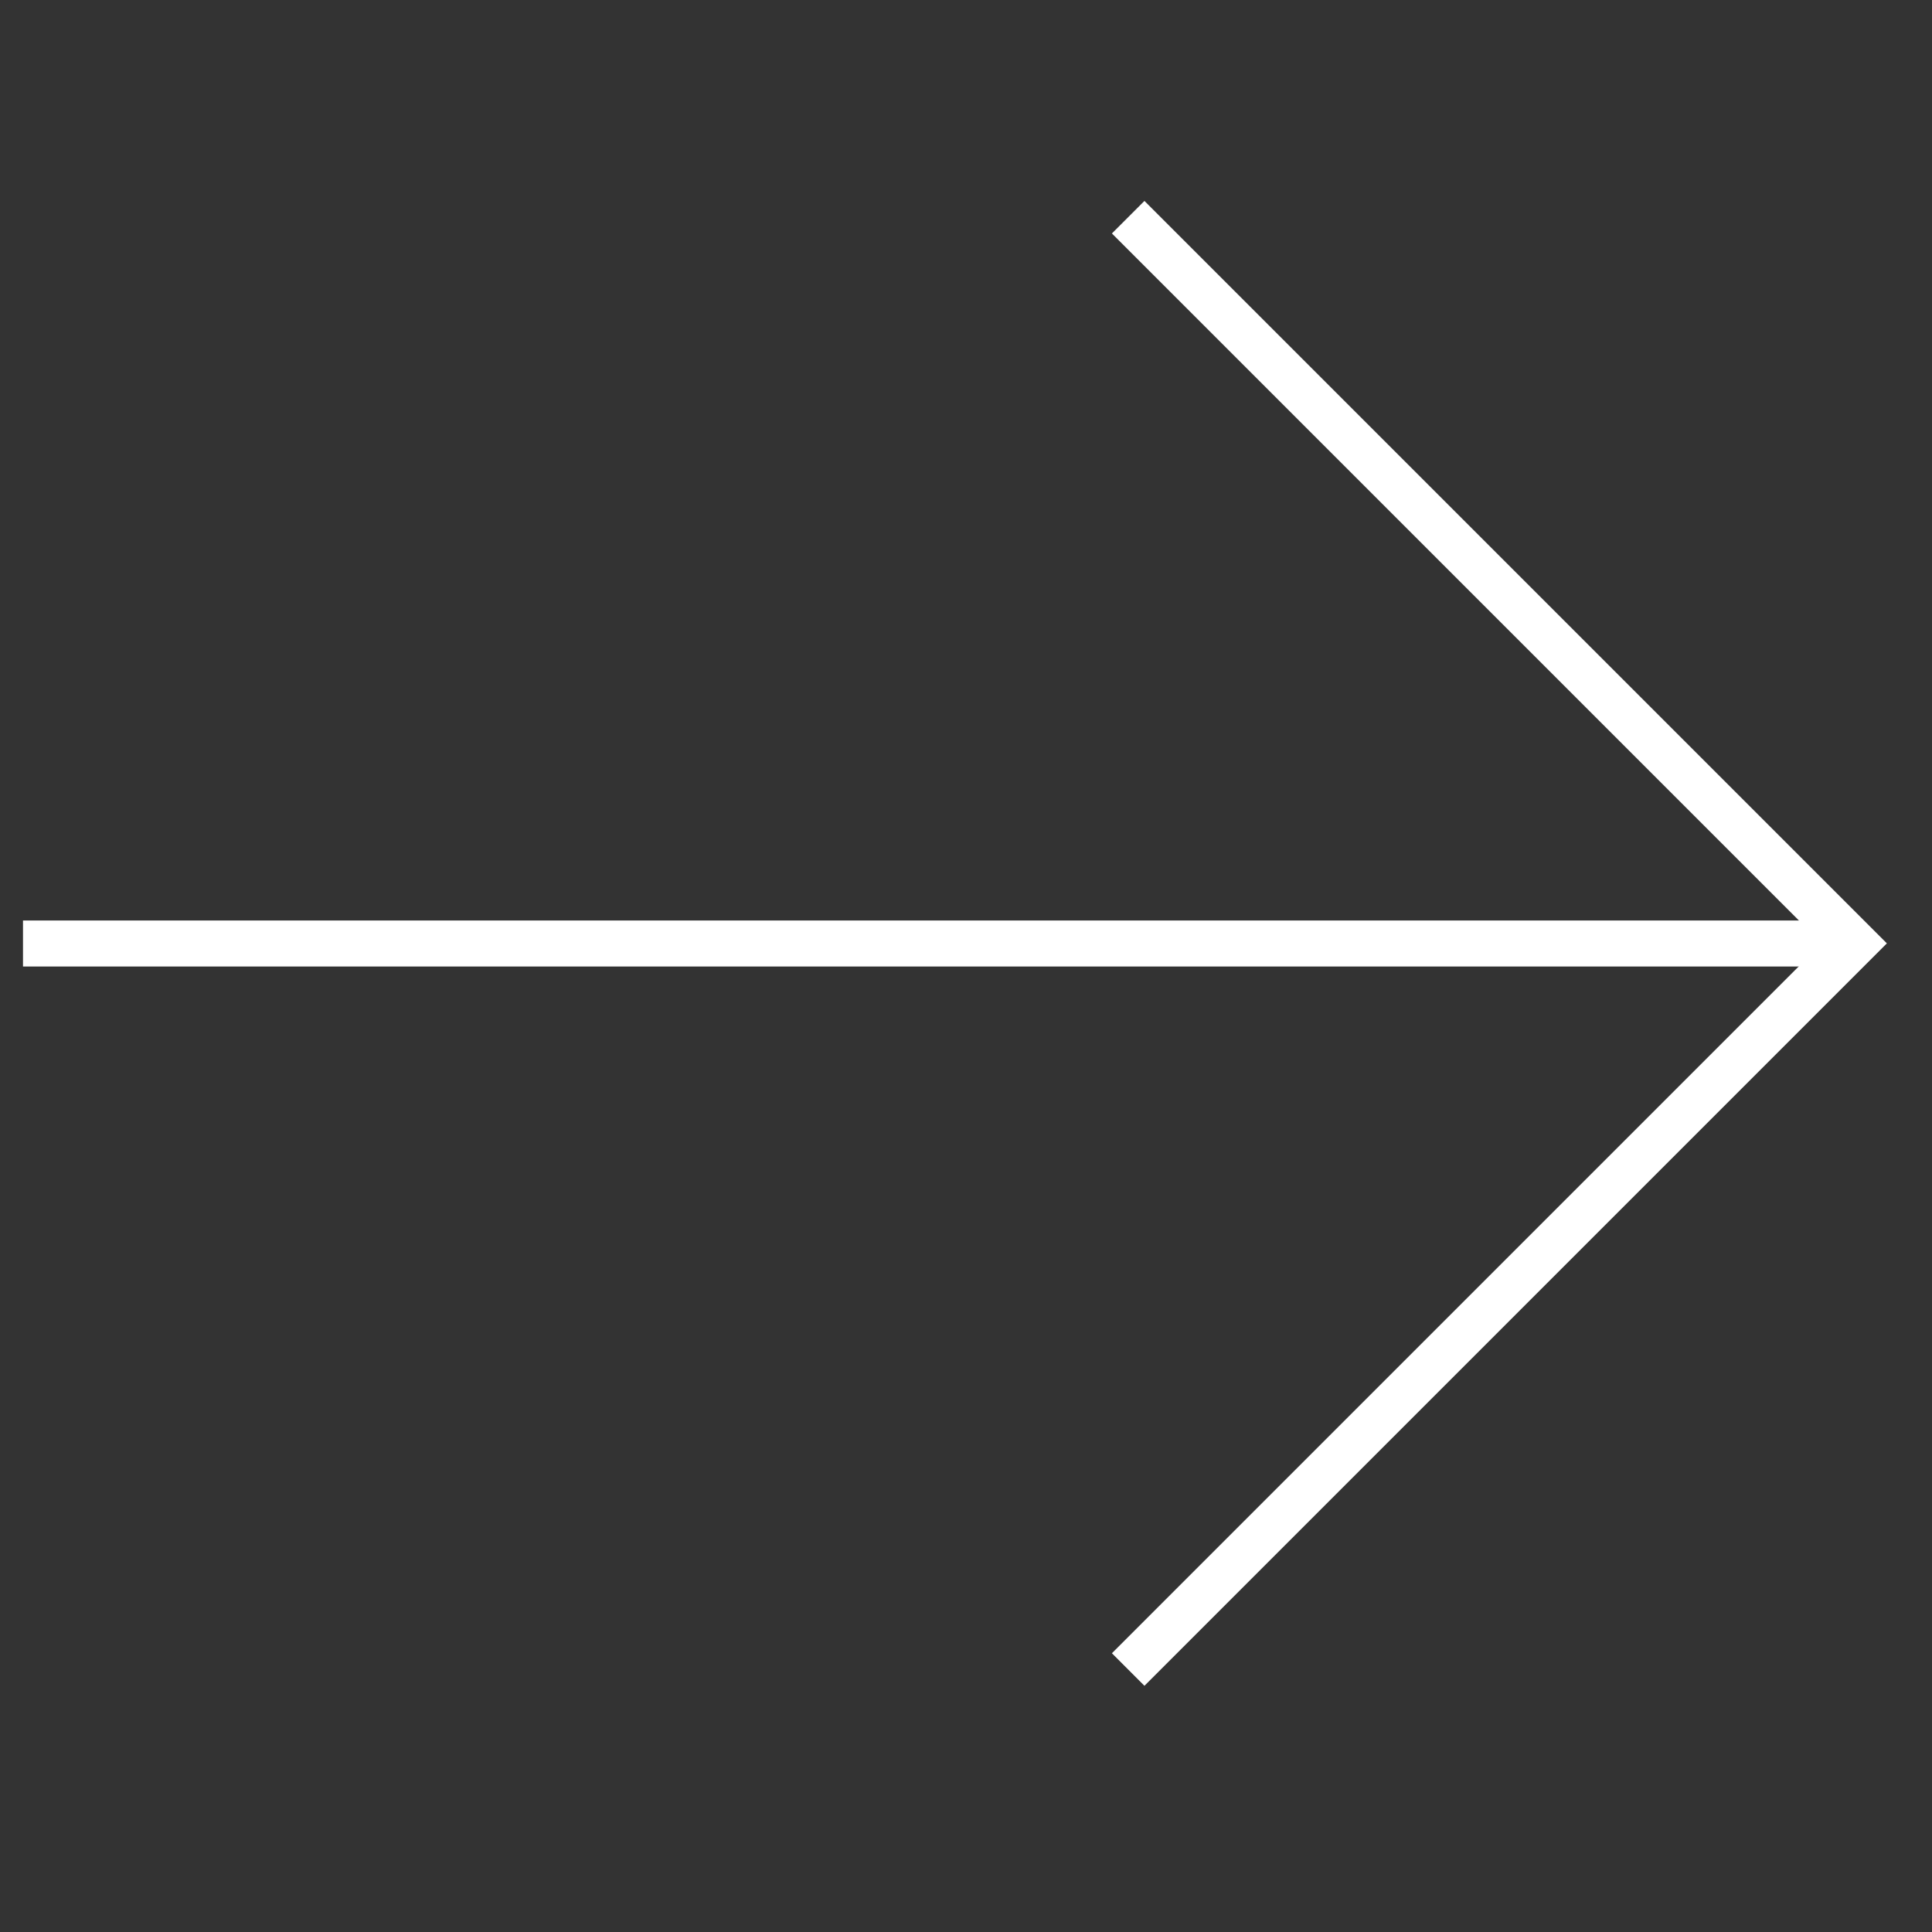
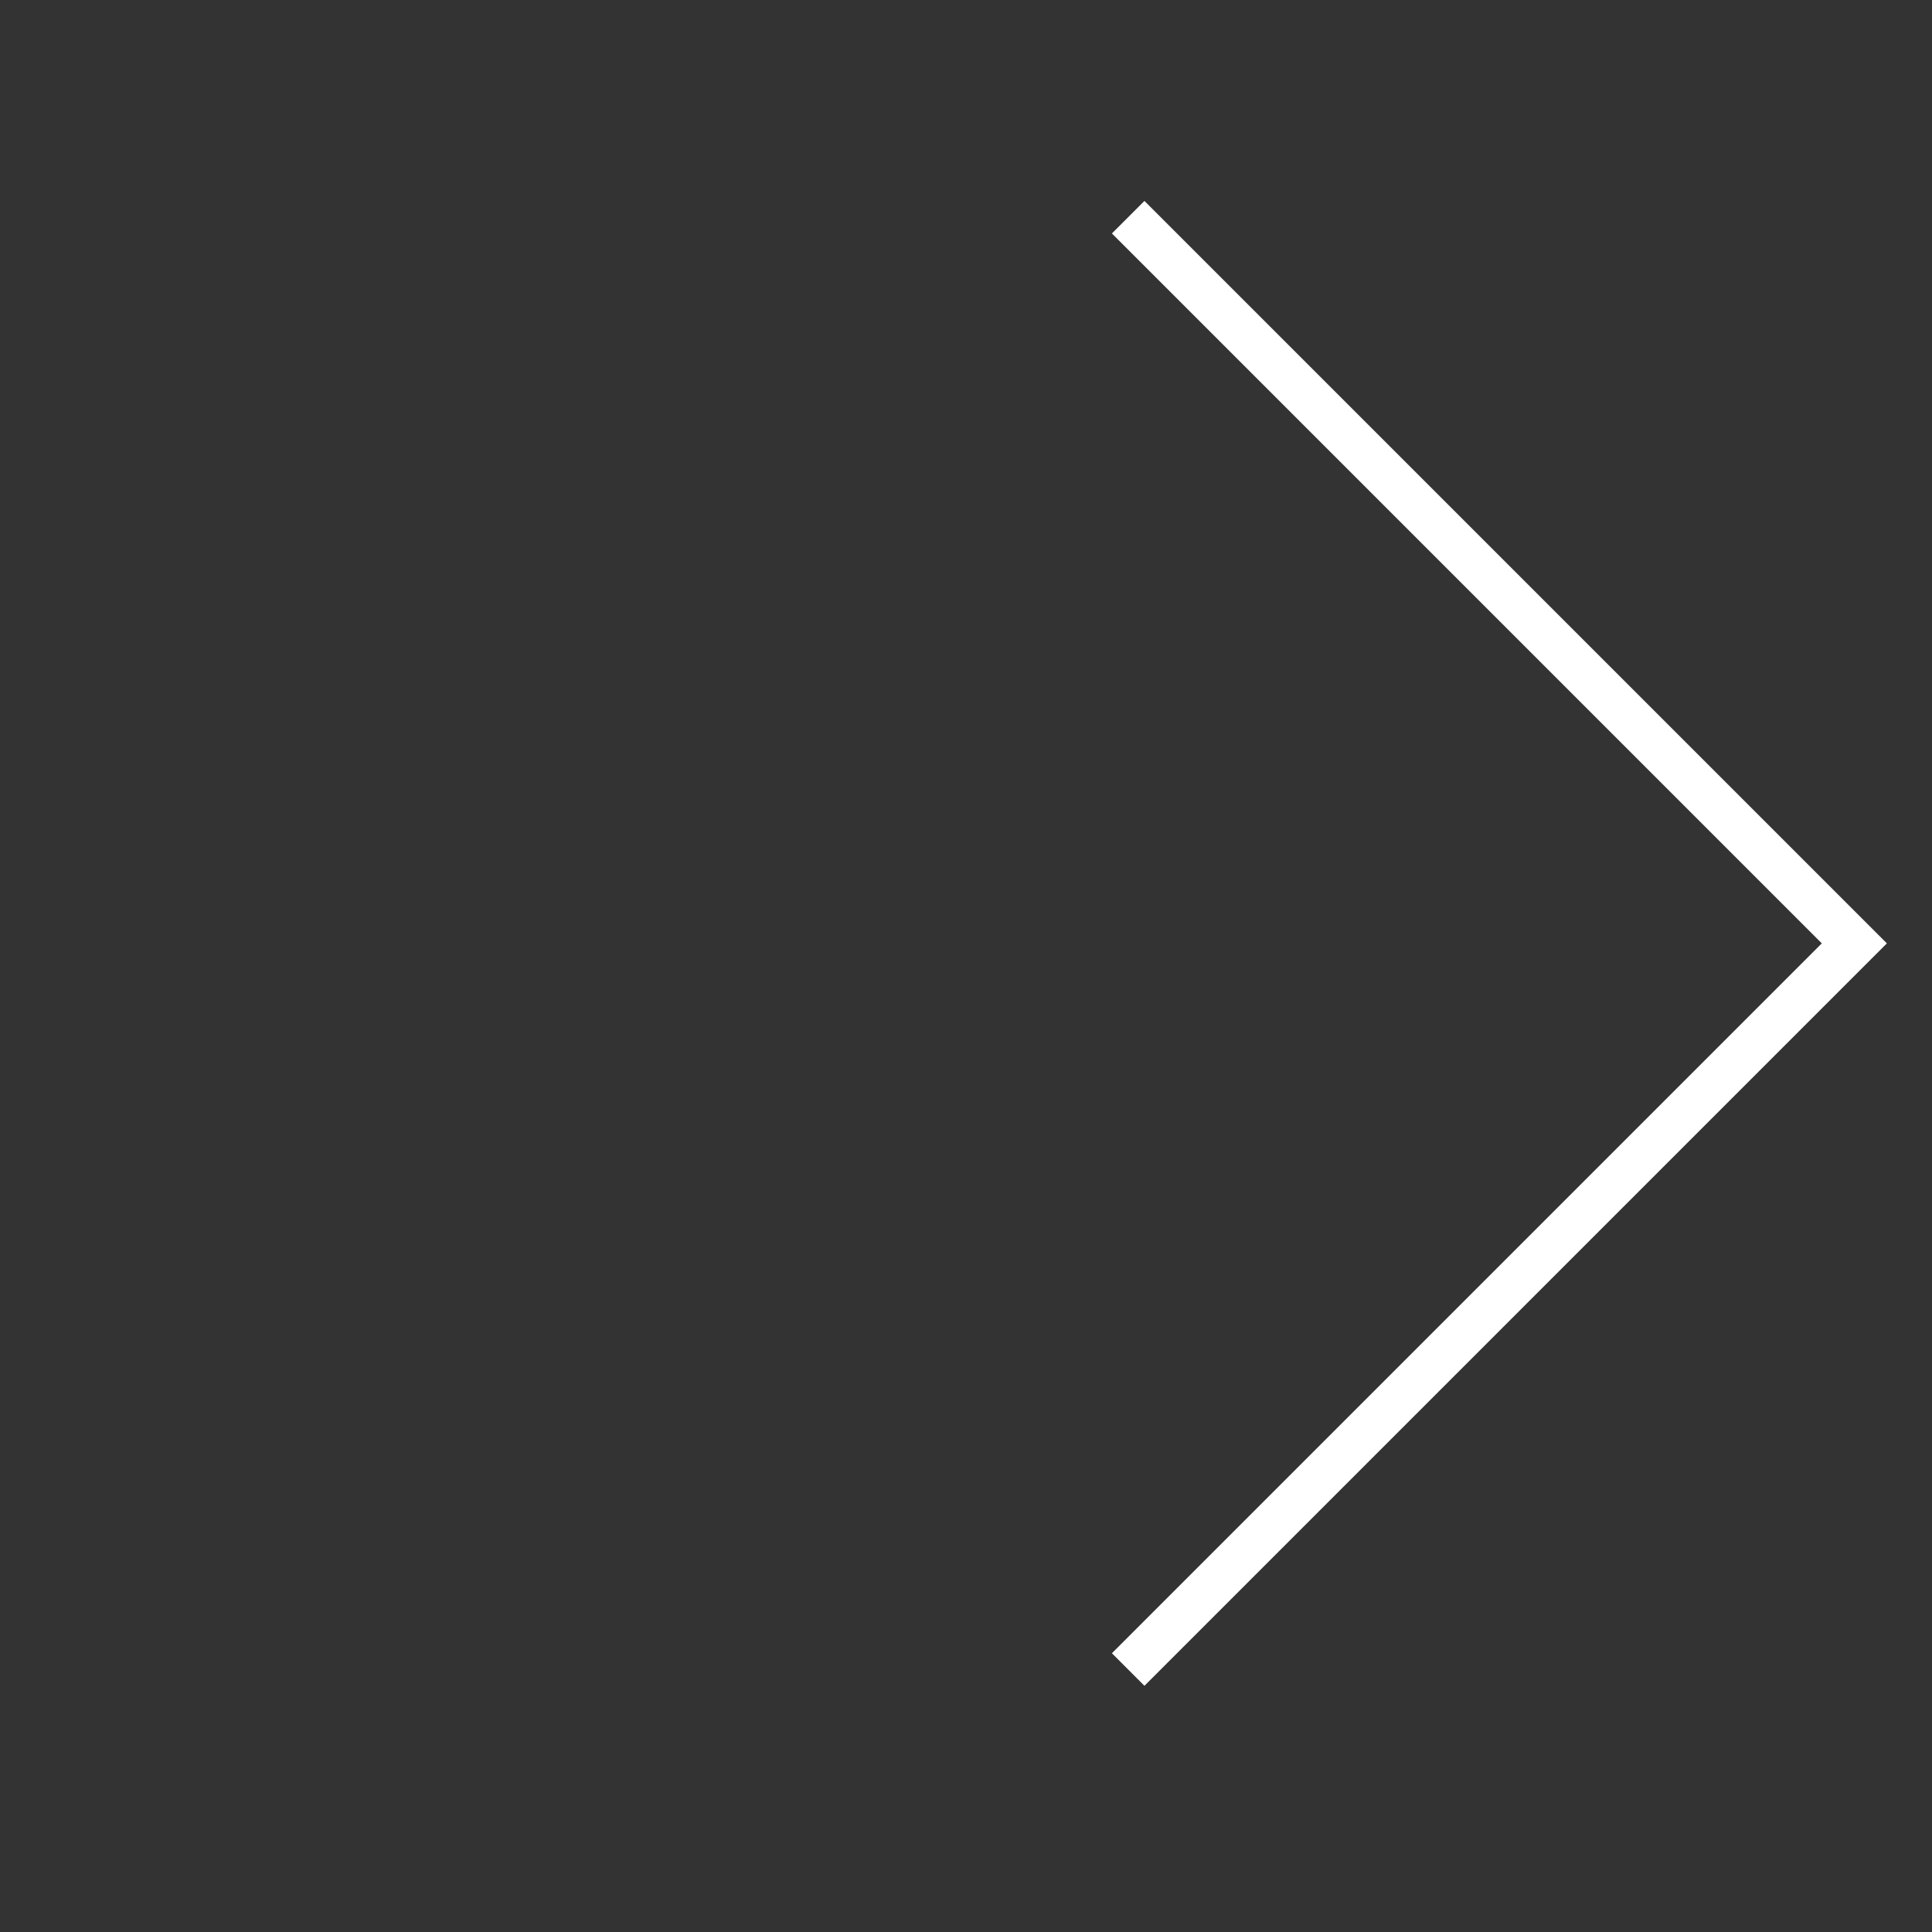
<svg xmlns="http://www.w3.org/2000/svg" width="42" height="42" viewBox="0 0 42 42" fill="none">
  <rect x="0" y="0" width="42" height="42" fill="#333333" stroke="none" />
-   <path fill-rule="evenodd" clip-rule="evenodd" d="M40.309 20.011L0.5 20.011V21.011L40.309 21.011V20.011Z" fill="white" />
  <path fill-rule="evenodd" clip-rule="evenodd" d="M39.604 20.508L24.172 35.94L24.879 36.648L41.019 20.508L24.879 4.368L24.172 5.075L39.604 20.508Z" fill="white" />
</svg>